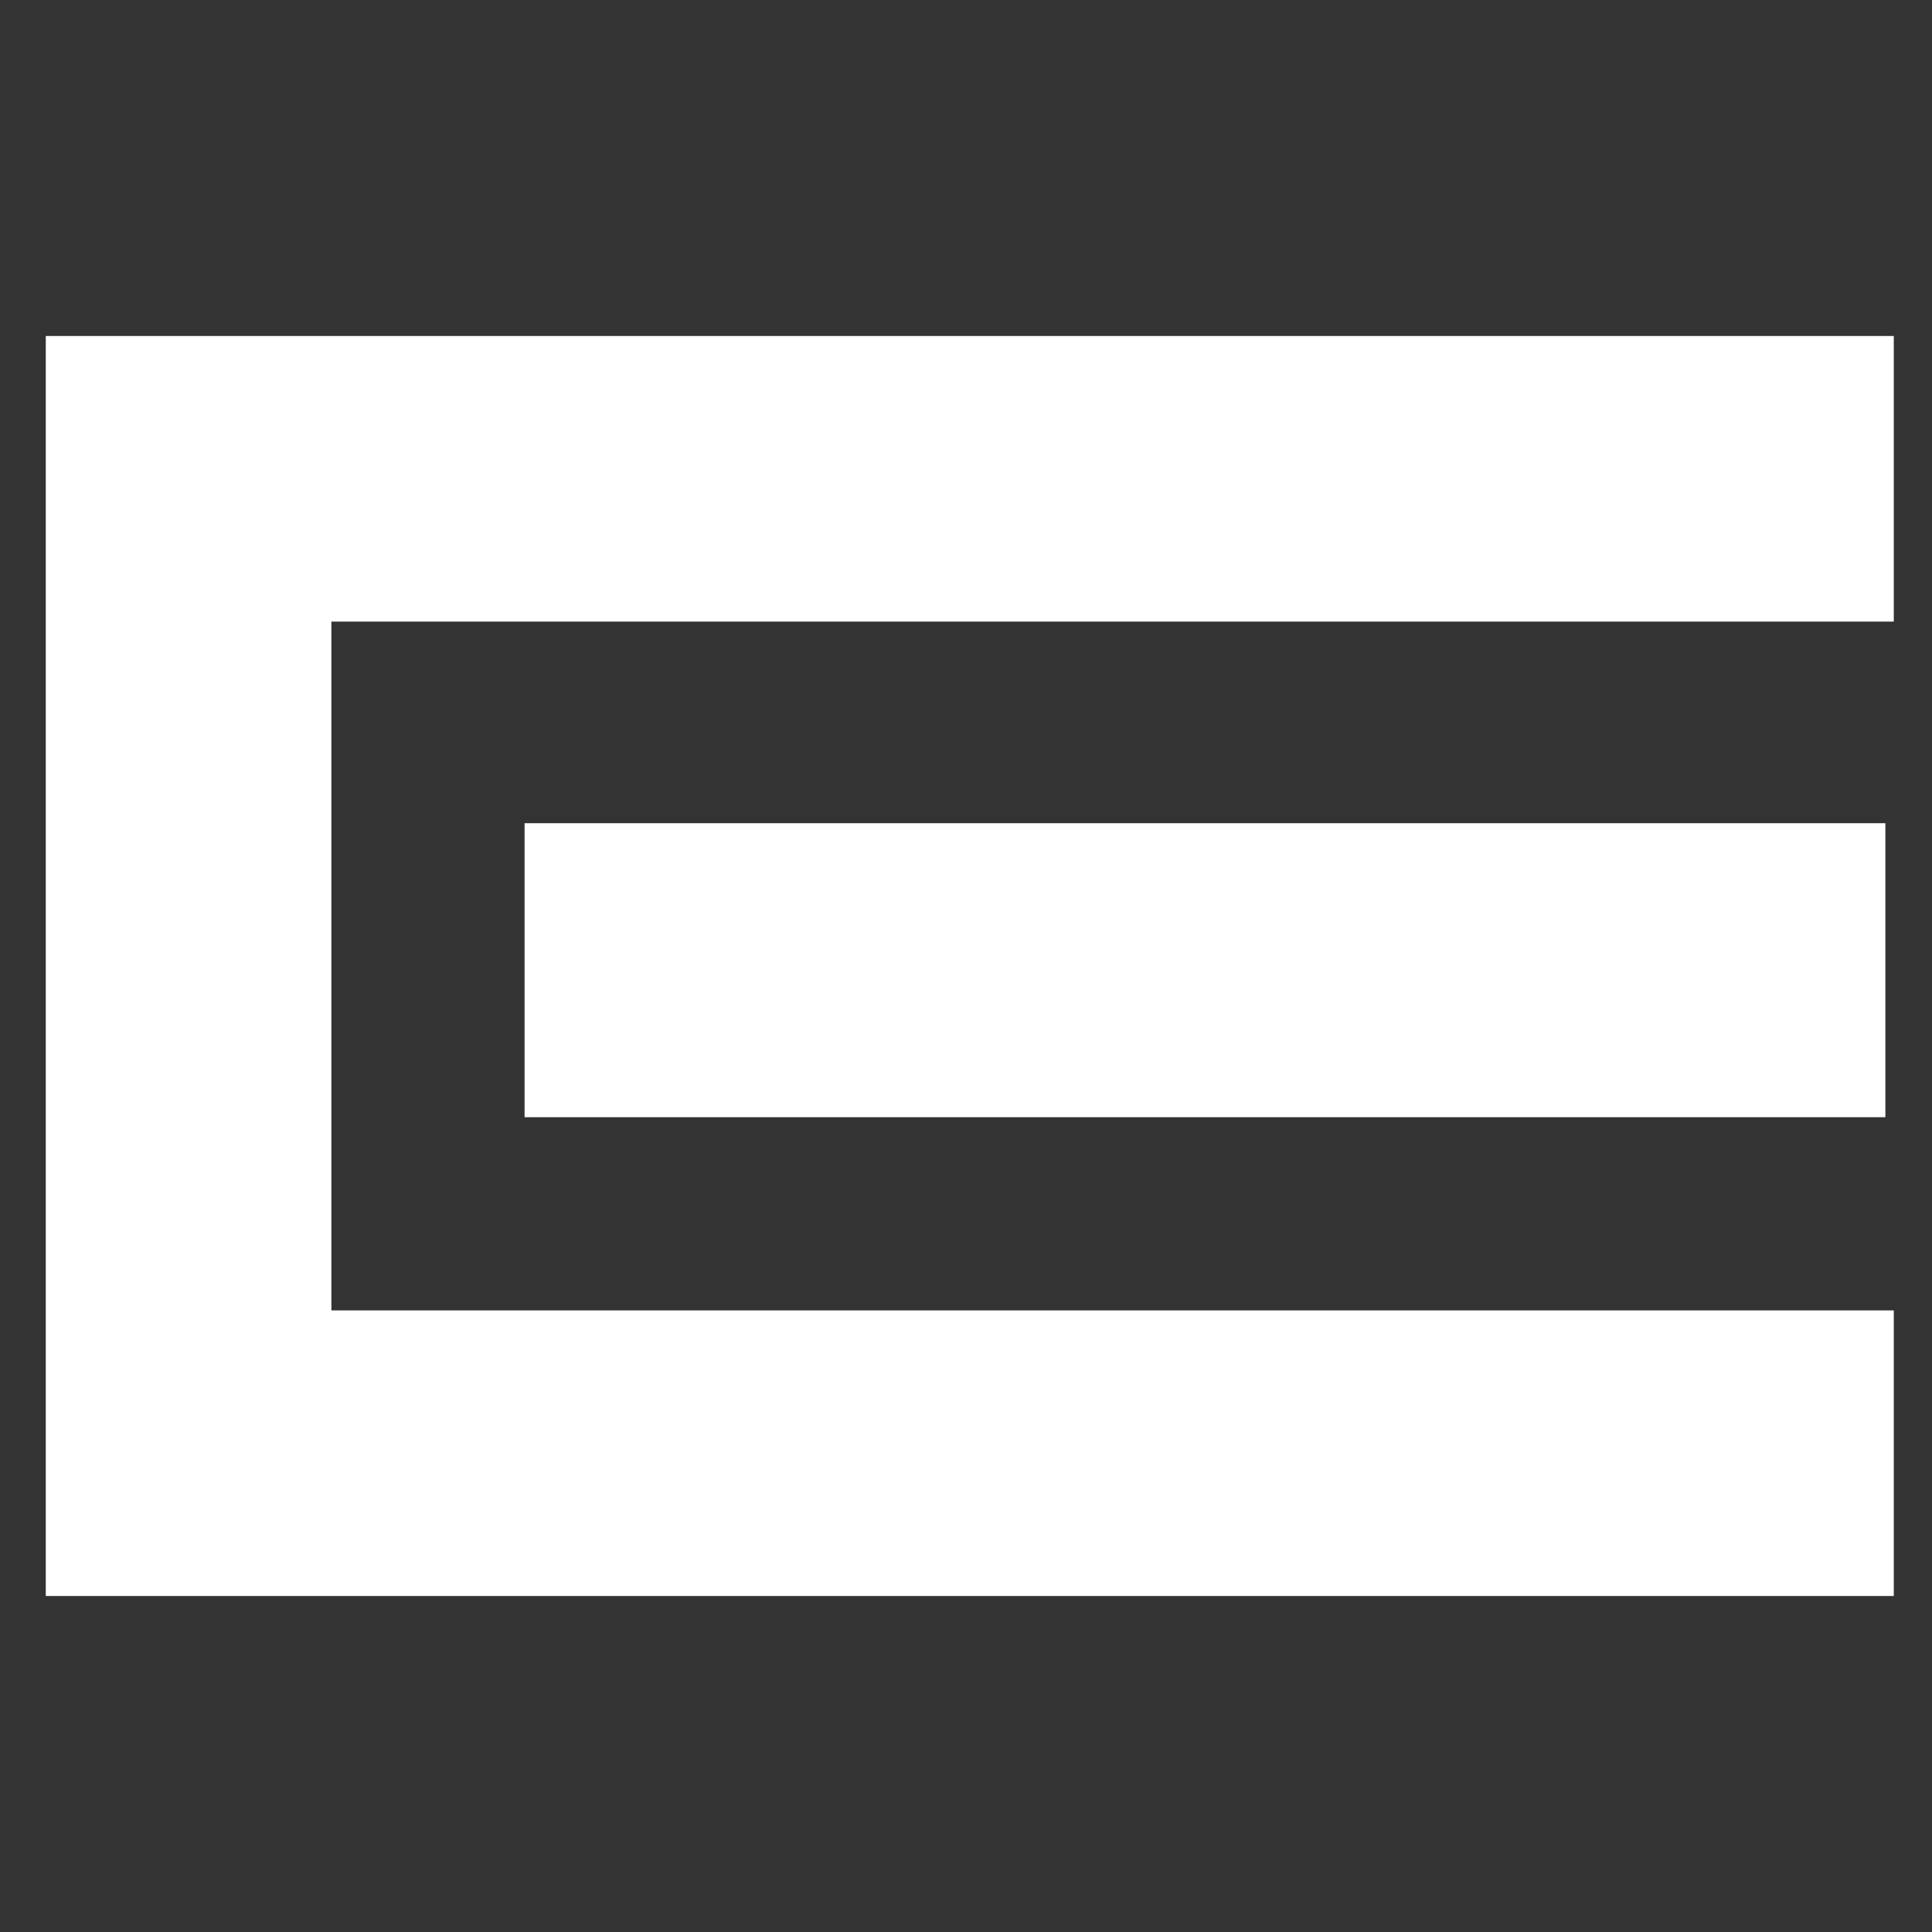
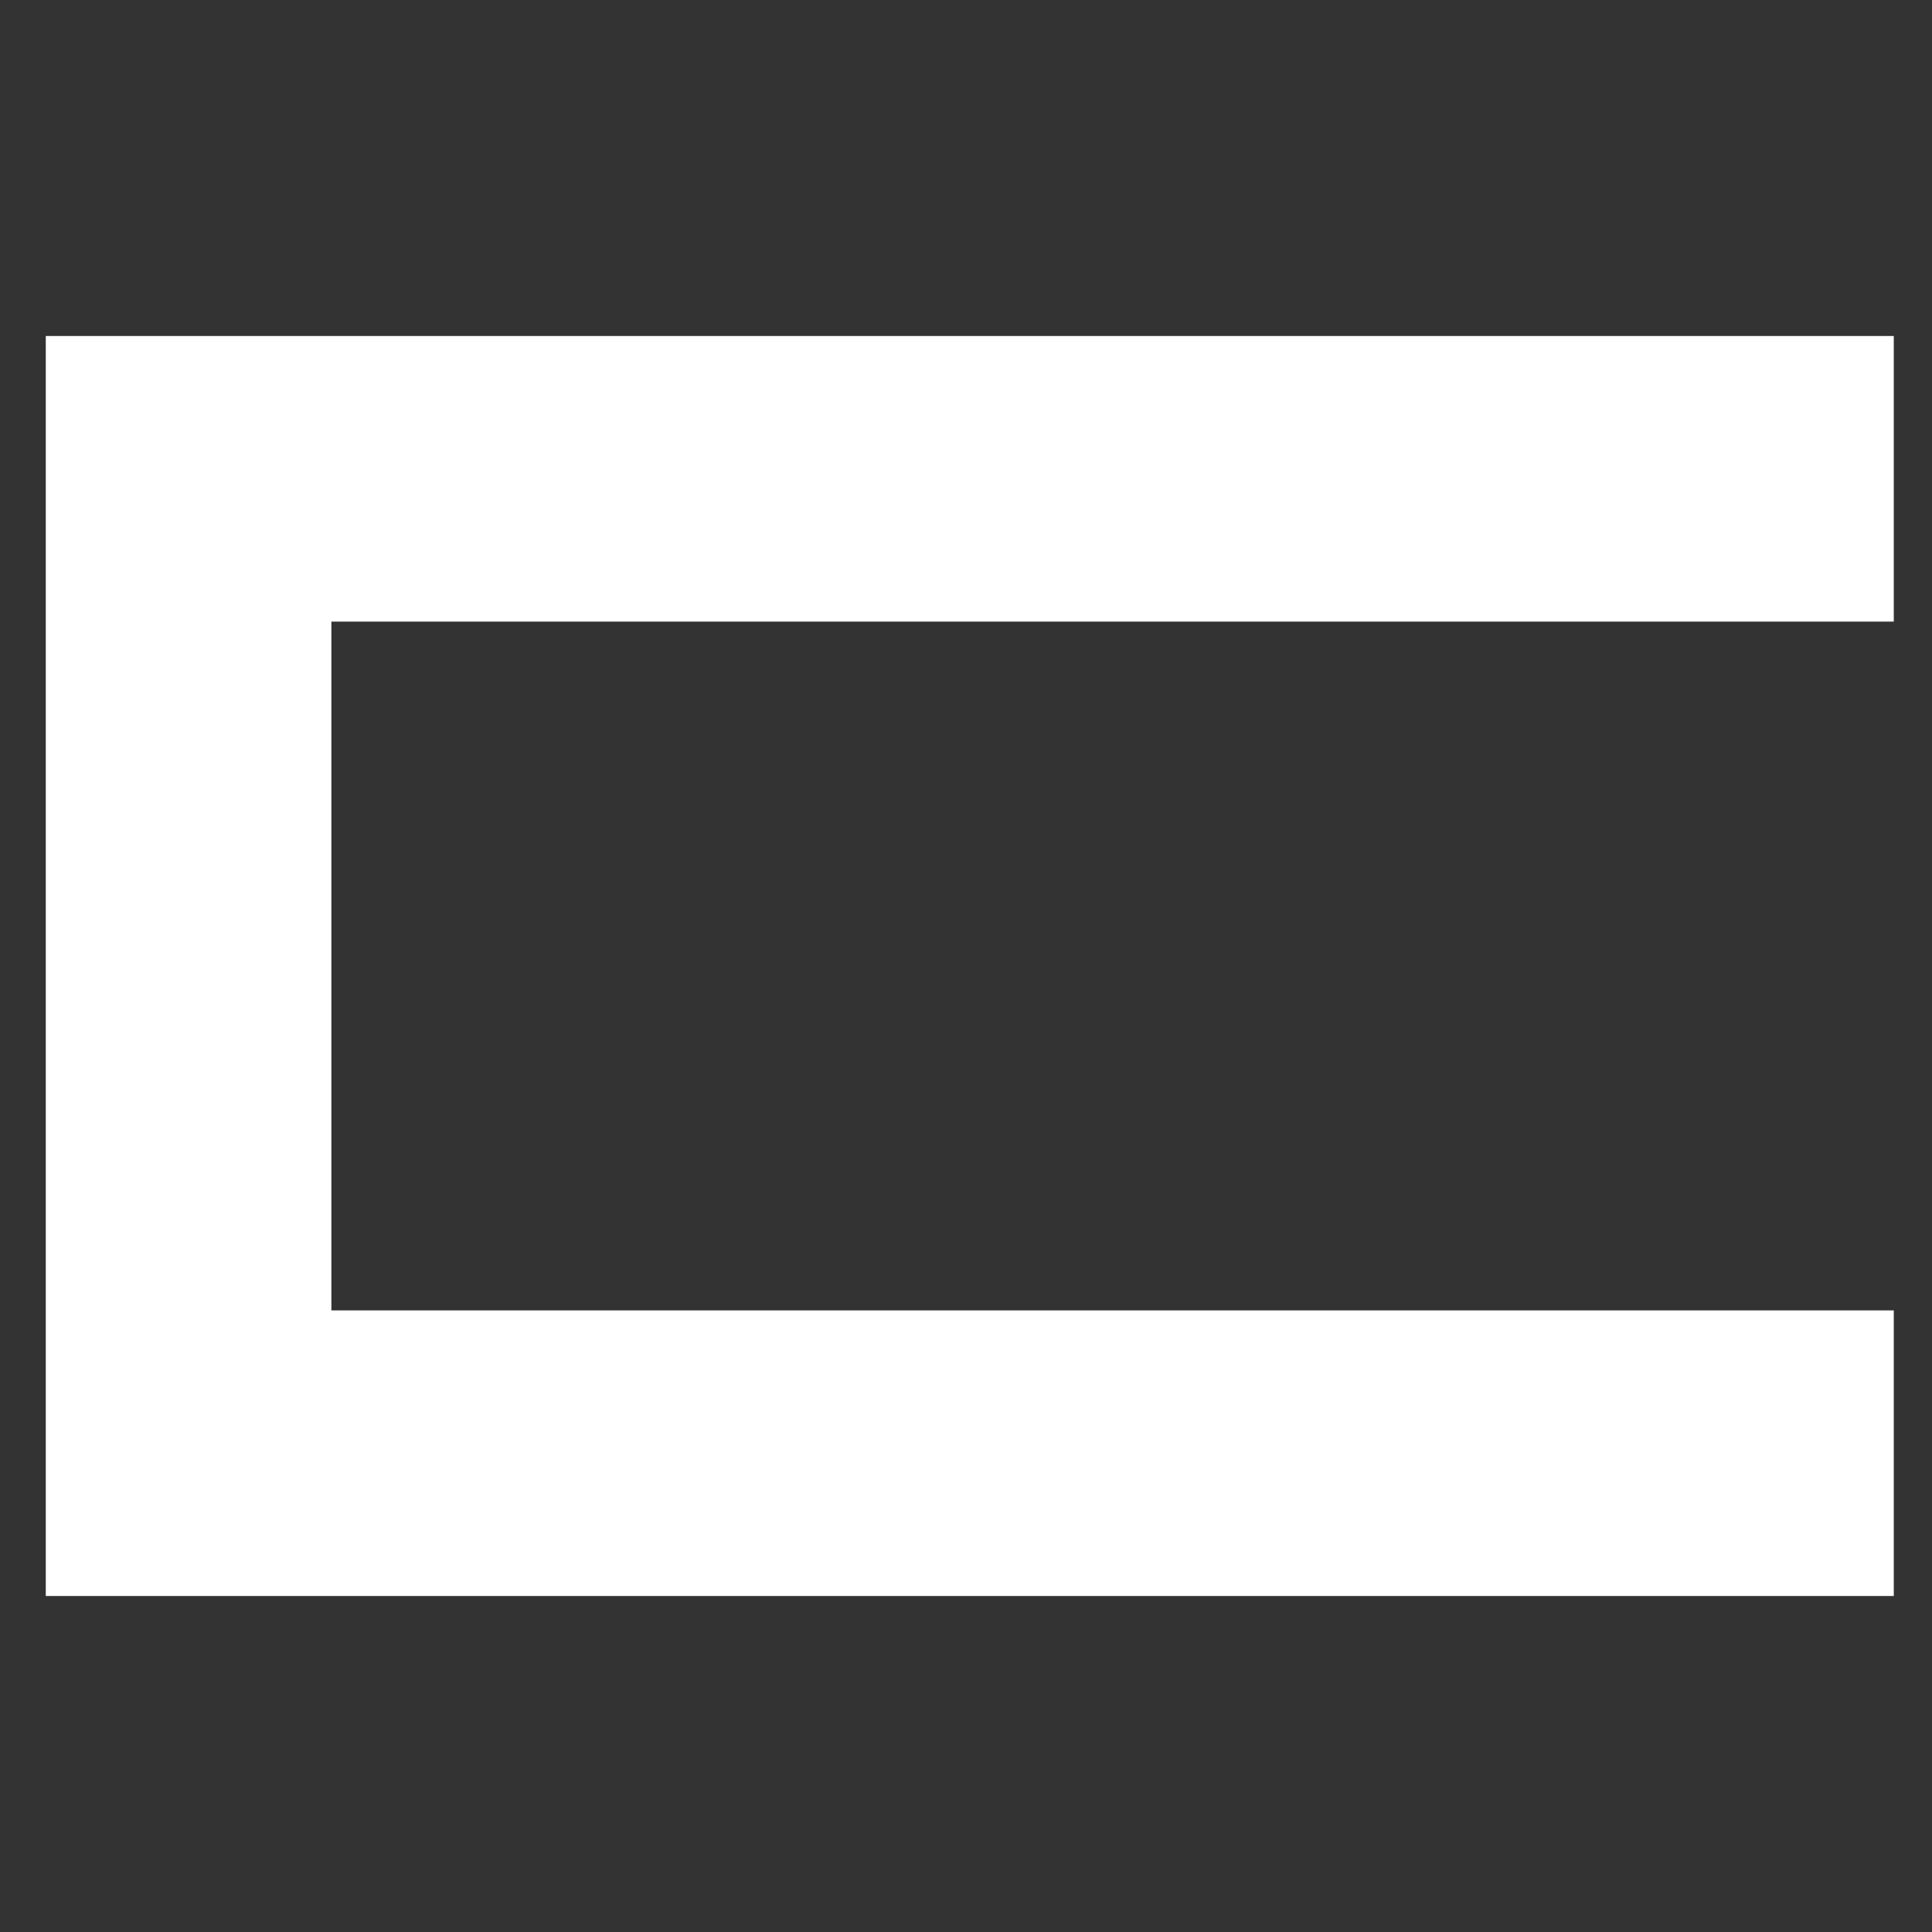
<svg xmlns="http://www.w3.org/2000/svg" version="1.1" id="svg41" x="0px" y="0px" viewBox="0 0 23 23" style="enable-background:new 0 0 23 23;" xml:space="preserve">
  <rect x="0" y="0" width="23" height="23" fill="#333333" stroke="none" />
  <style type="text/css">
	.st0{fill:#FFFFFF;}
</style>
  <title>color</title>
  <g id="menu_icn_blocks" transform="translate(-9594.255 11170)">
-     <rect id="Rectangle_271" x="9600.5" y="-11160.2" class="st0" width="16.2" height="3.5" />
    <polygon class="st0" points="9616.8,-11162.6 9616.8,-11166 9594.8,-11166 9594.8,-11164.9 9594.8,-11162.6 9594.8,-11154.4    9594.8,-11151 9616.8,-11151 9616.8,-11154.4 9598.2,-11154.4 9598.2,-11162.6  " />
  </g>
</svg>